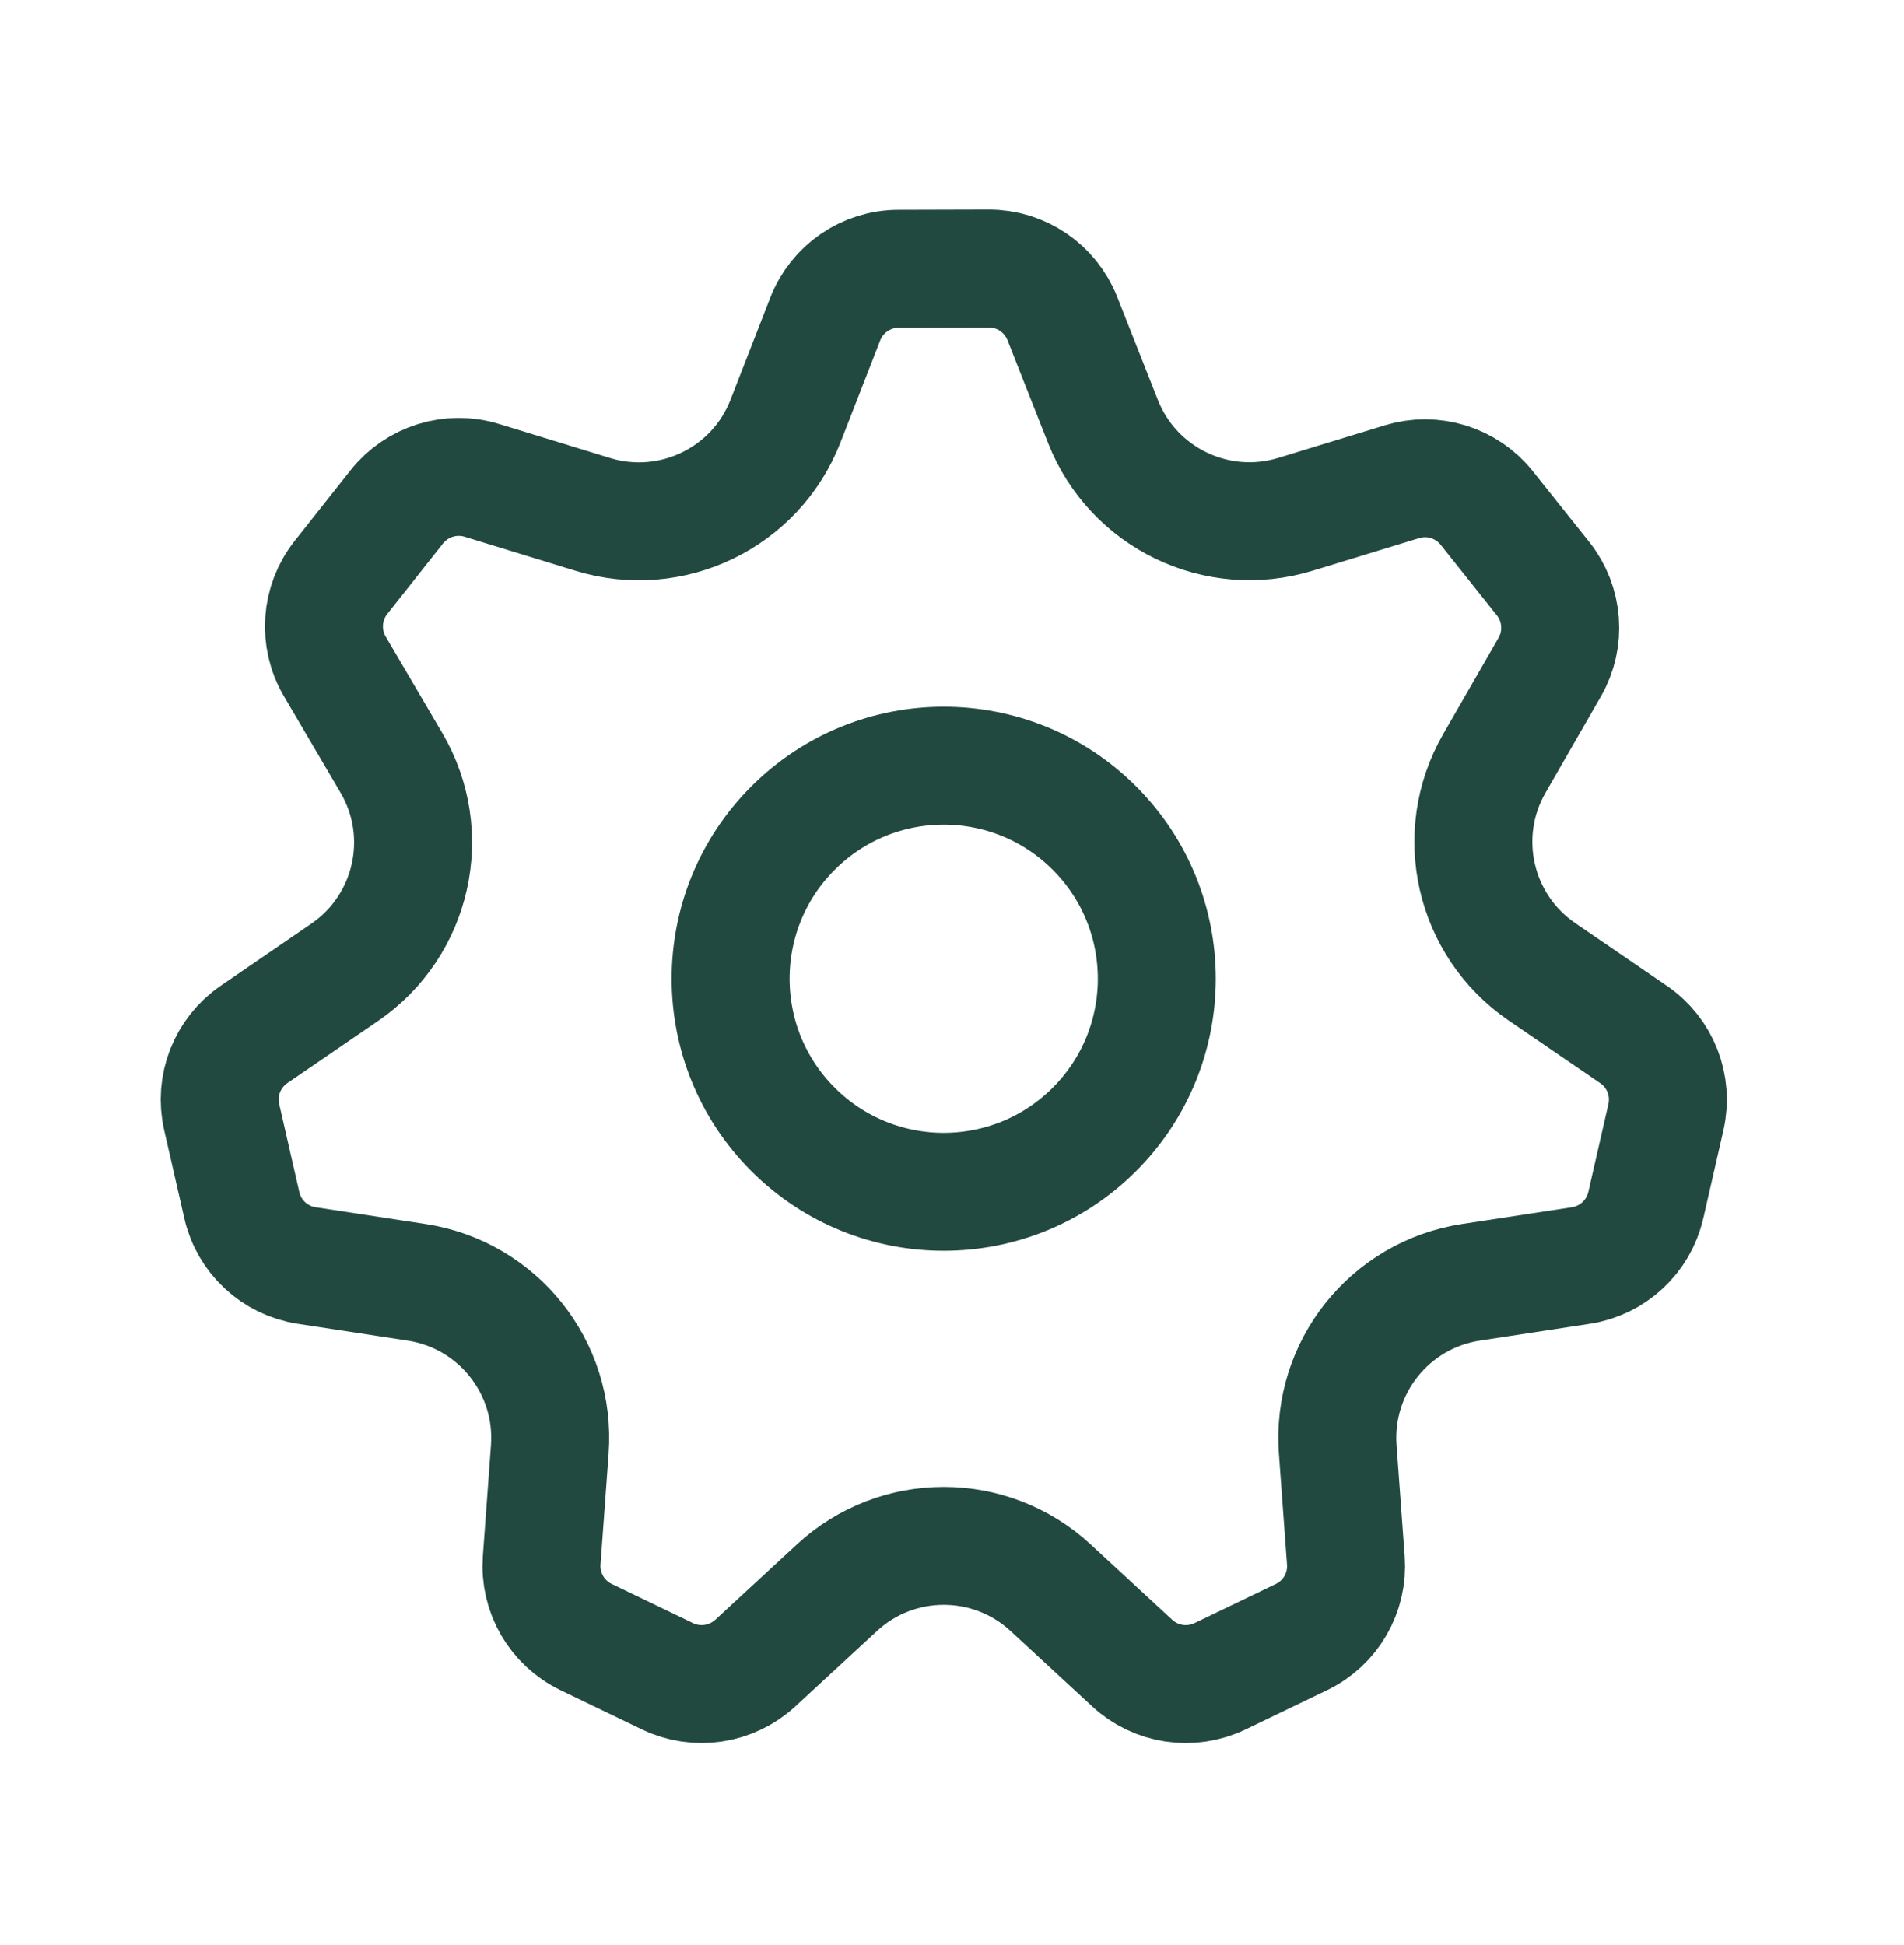
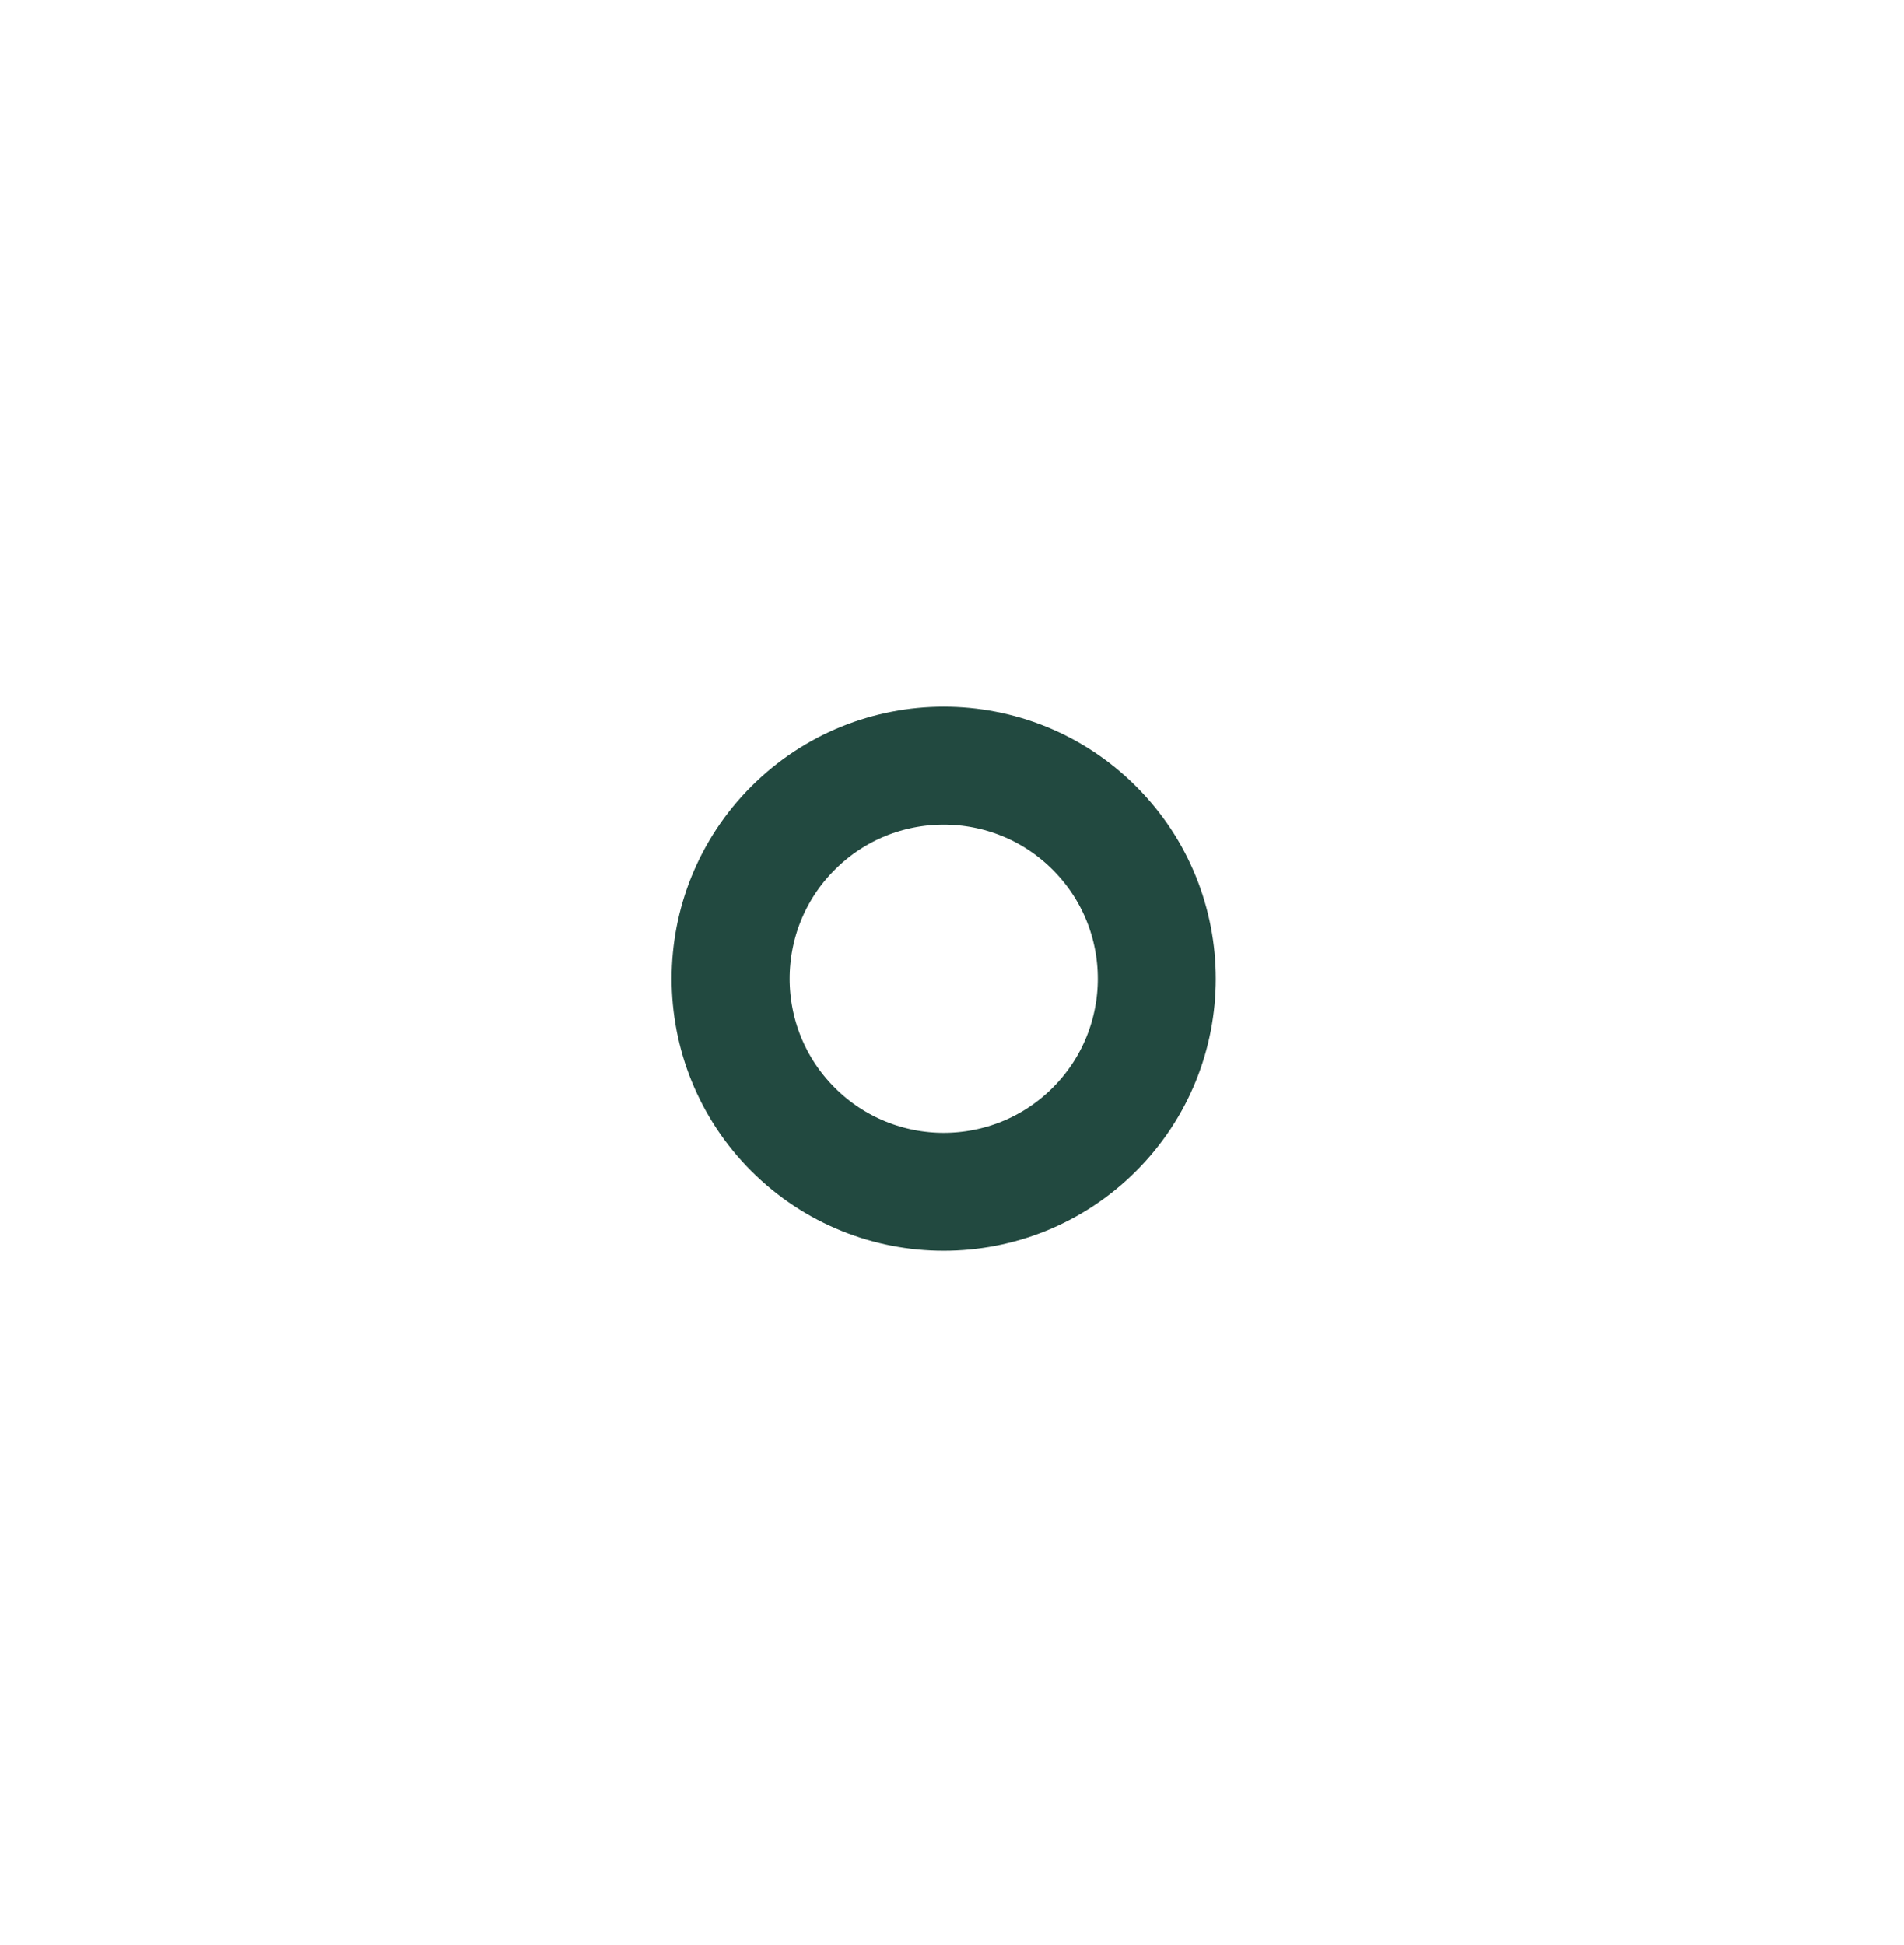
<svg xmlns="http://www.w3.org/2000/svg" width="46" height="47" viewBox="0 0 46 47" fill="none">
-   <path fill-rule="evenodd" clip-rule="evenodd" d="M7.41 30.577L10.066 30.983C12.027 31.284 13.427 33.039 13.283 35.017L13.087 37.698C13.03 38.479 13.456 39.214 14.161 39.554L16.125 40.501C16.83 40.841 17.672 40.713 18.248 40.183L20.222 38.359C21.677 37.014 23.923 37.014 25.38 38.359L27.354 40.183C27.93 40.715 28.77 40.841 29.477 40.501L31.445 39.553C32.148 39.214 32.572 38.481 32.515 37.702L32.319 35.017C32.175 33.039 33.575 31.284 35.536 30.983L38.192 30.577C38.965 30.459 39.588 29.88 39.763 29.116L40.248 26.992C40.422 26.228 40.113 25.436 39.467 24.995L37.249 23.477C35.614 22.356 35.114 20.167 36.102 18.447L37.441 16.118C37.831 15.44 37.766 14.59 37.278 13.979L35.919 12.274C35.431 11.662 34.618 11.41 33.869 11.64L31.301 12.426C29.402 13.008 27.379 12.033 26.649 10.188L25.665 7.693C25.376 6.964 24.672 6.485 23.887 6.487L21.709 6.493C20.925 6.494 20.222 6.977 19.937 7.709L18.977 10.175C18.255 12.031 16.222 13.013 14.318 12.428L11.643 11.607C10.893 11.376 10.076 11.63 9.587 12.246L8.238 13.952C7.75 14.569 7.691 15.421 8.088 16.099L9.458 18.434C10.467 20.155 9.973 22.365 8.328 23.492L6.137 24.993C5.491 25.436 5.181 26.228 5.356 26.99L5.841 29.114C6.013 29.88 6.637 30.459 7.41 30.577V30.577Z" stroke="#224940" stroke-width="2.85" stroke-linecap="round" stroke-linejoin="round" />
  <path d="M26.44 20.007C28.451 22.017 28.451 25.278 26.44 27.288C24.43 29.298 21.17 29.298 19.16 27.288C17.149 25.278 17.149 22.017 19.16 20.007C21.17 17.997 24.43 17.997 26.44 20.007" stroke="#224940" stroke-width="2.85" stroke-linecap="round" stroke-linejoin="round" />
</svg>